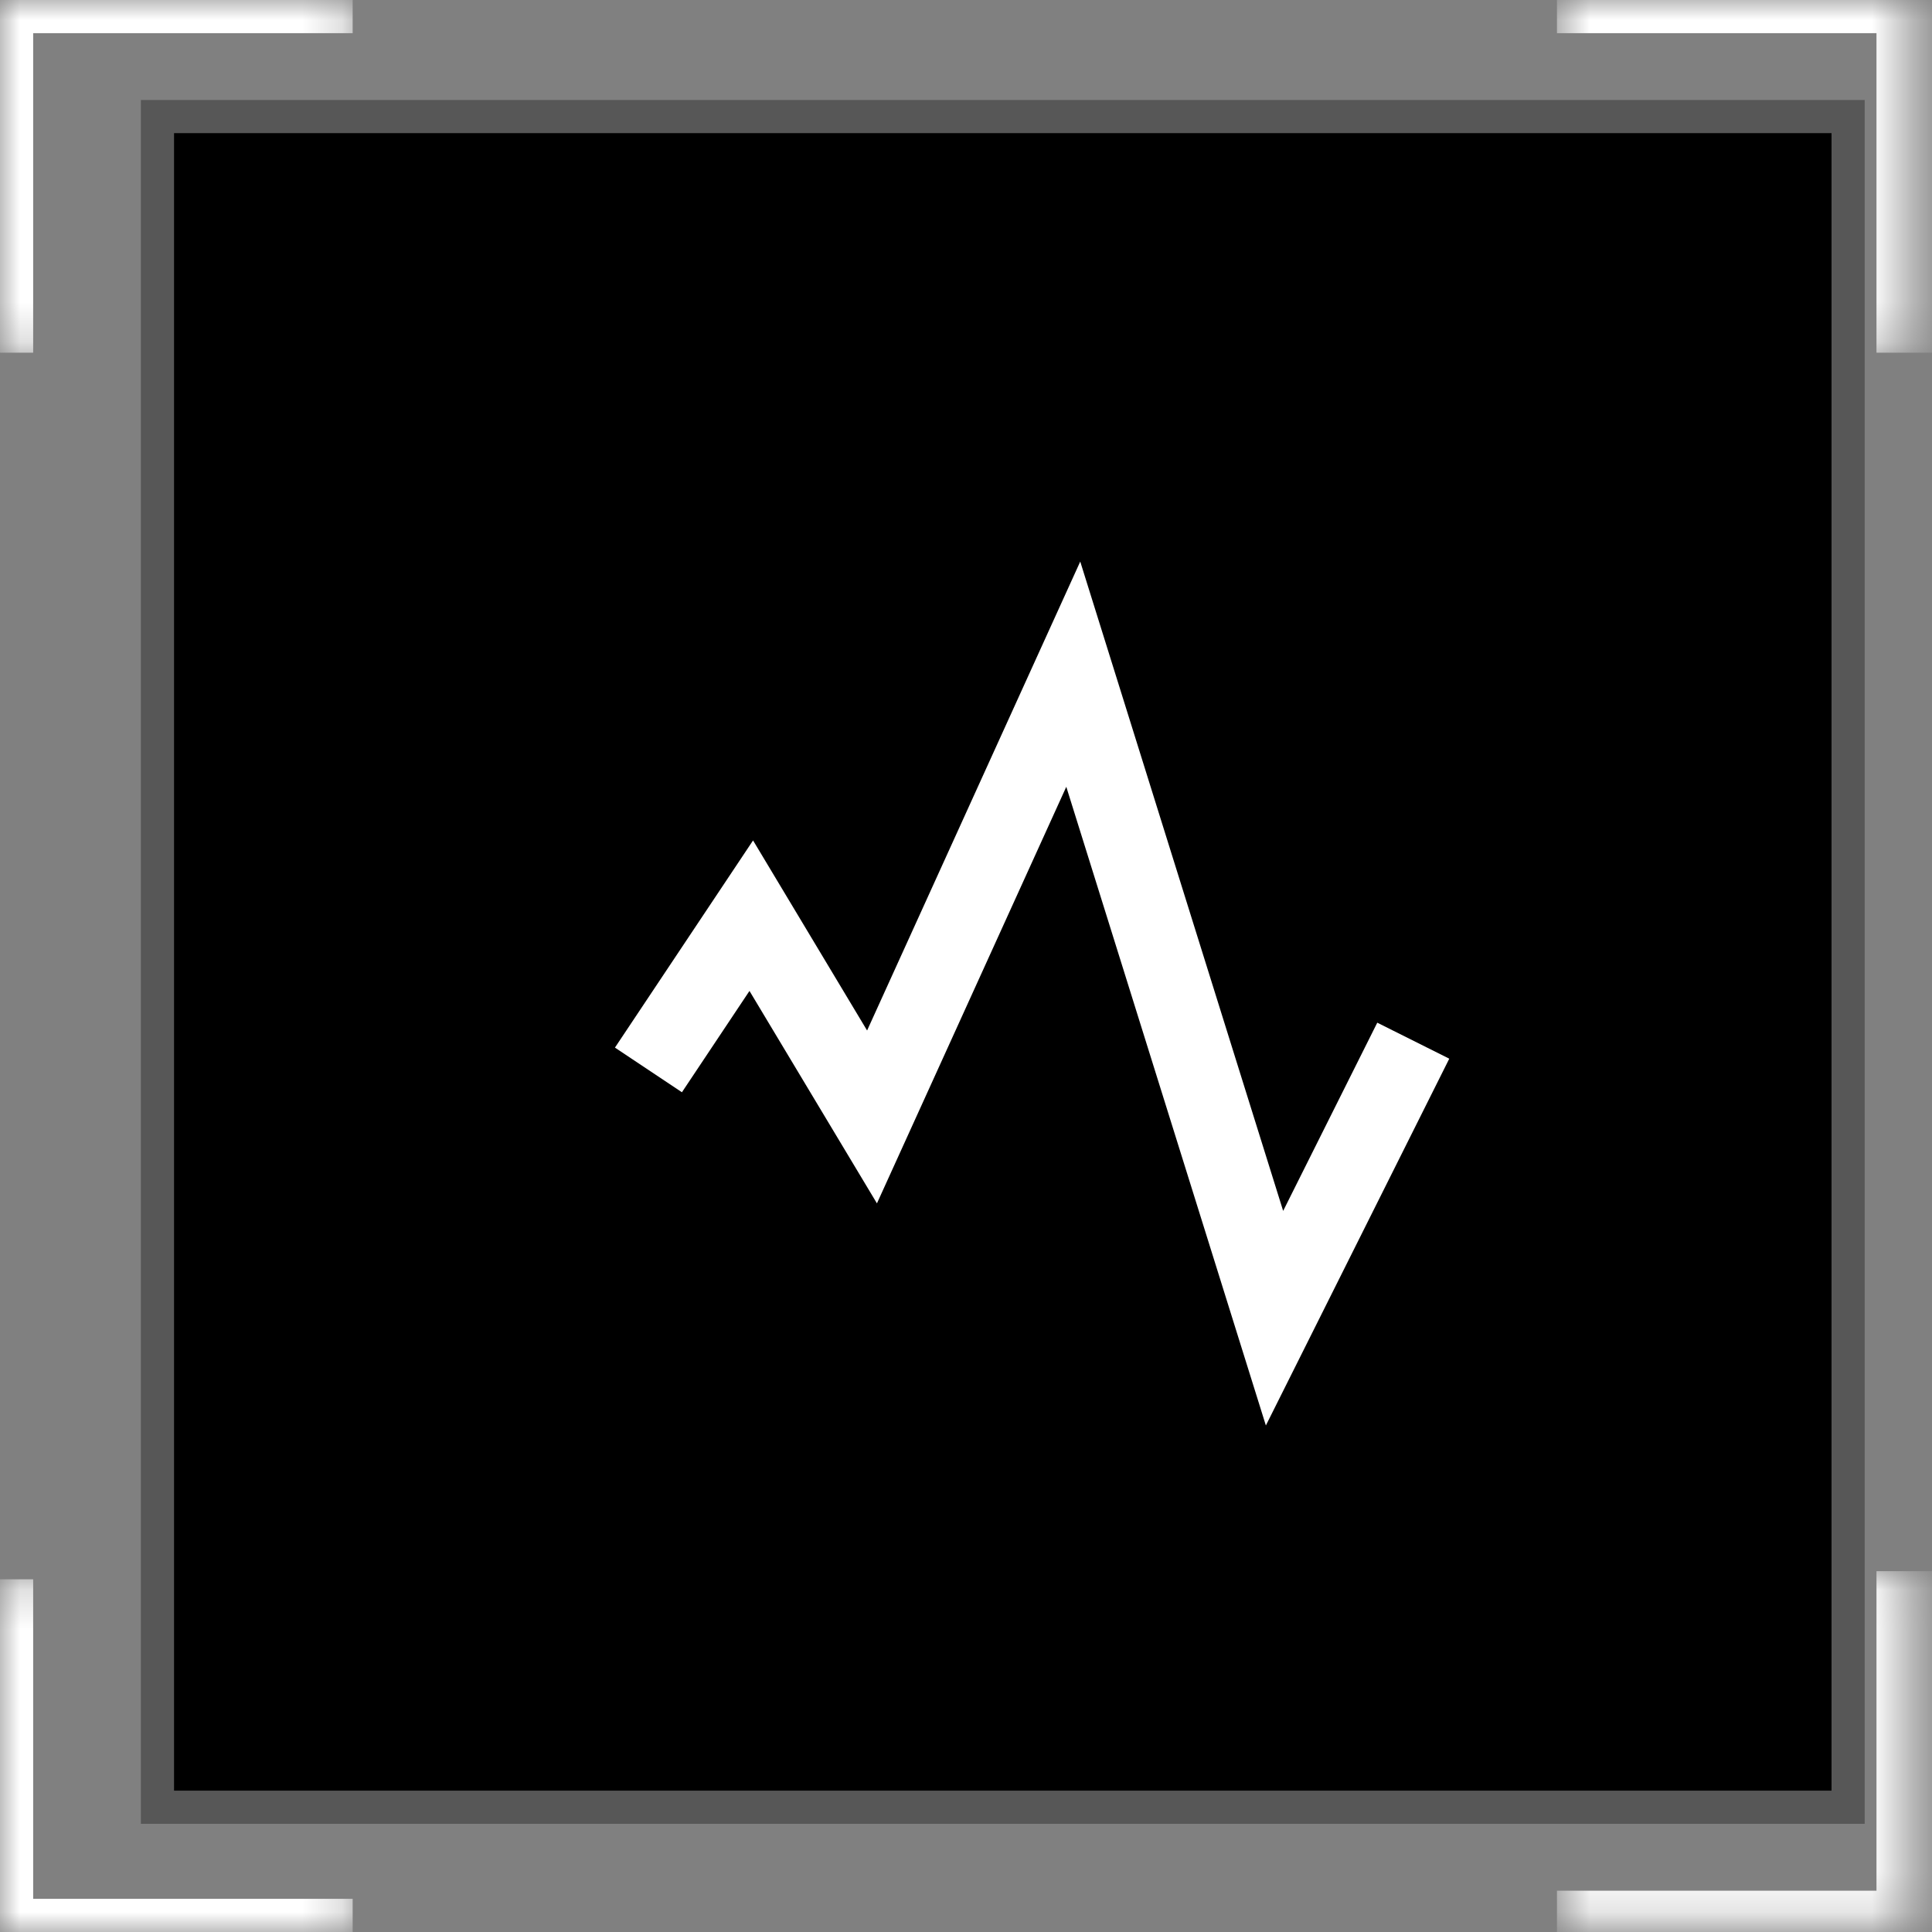
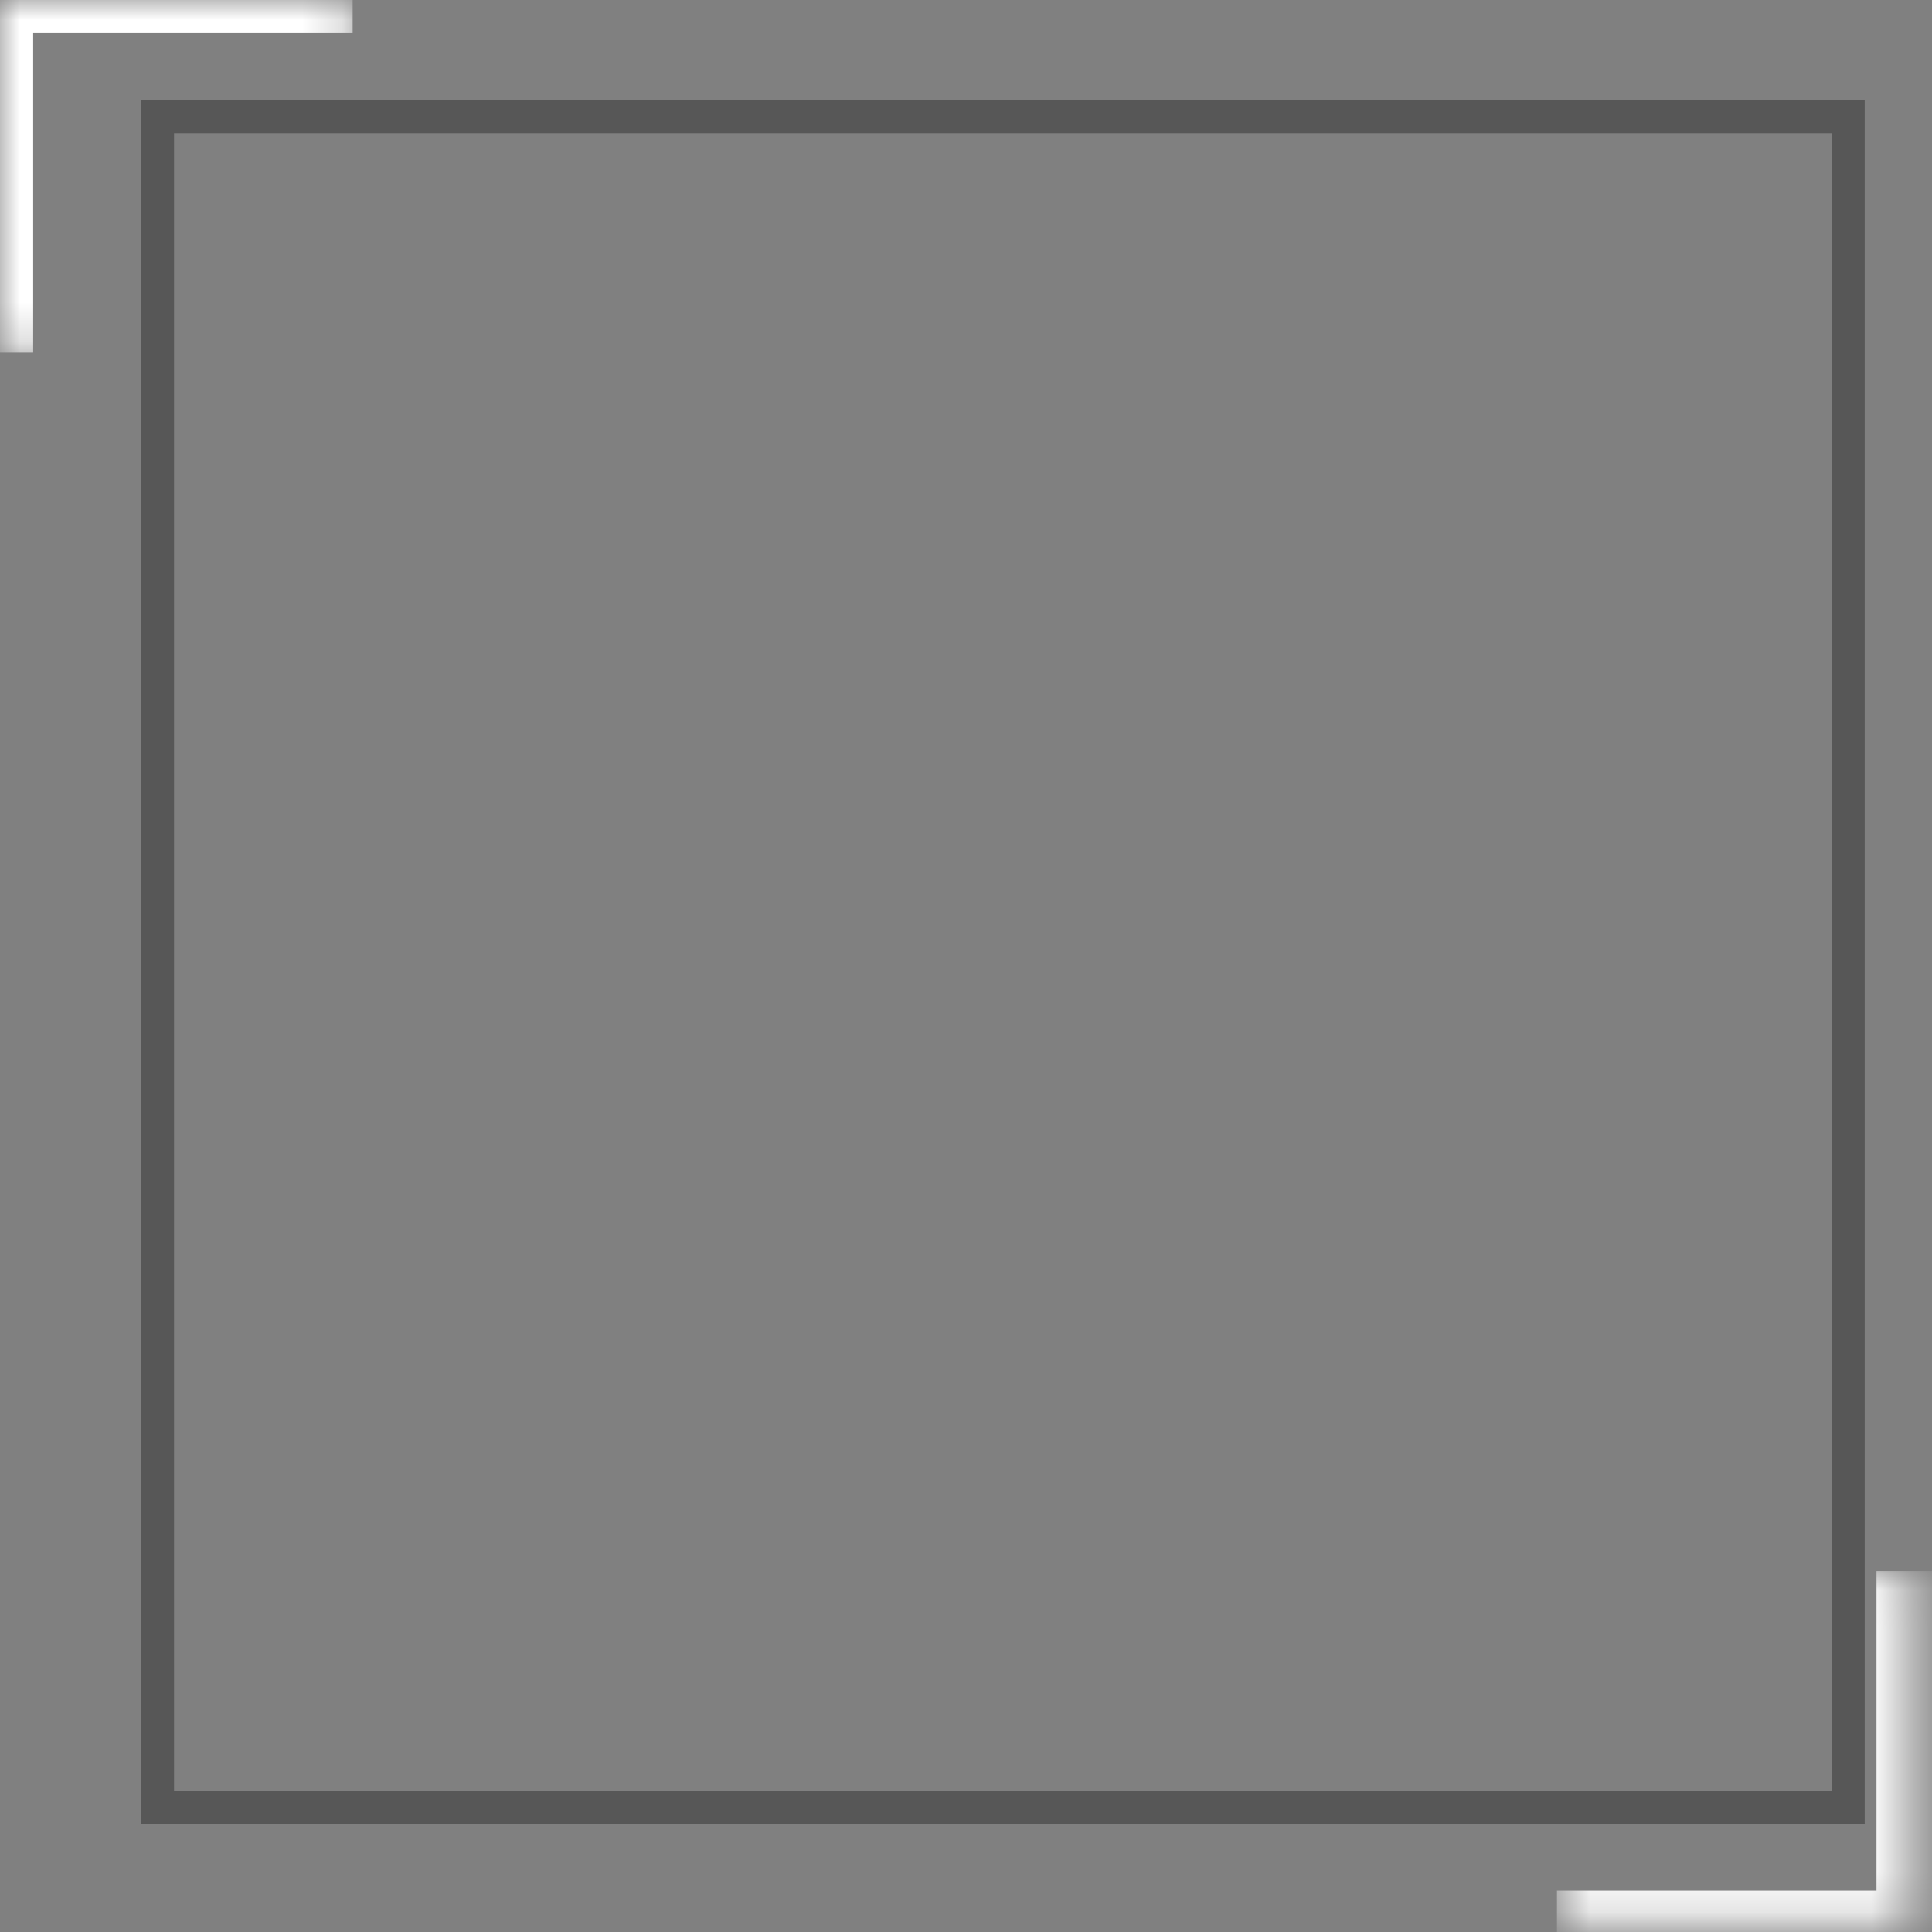
<svg xmlns="http://www.w3.org/2000/svg" width="48" height="48" viewBox="0 0 48 48" fill="none">
  <rect x="0" y="0" width="48" height="48" fill="#808080" stroke="none" />
-   <rect x="3.912" y="2.896" width="42.004" height="42.004" fill="black" />
  <rect x="3.912" y="2.896" width="42.004" height="42.004" stroke="#575757" stroke-width="0.824" />
-   <path d="M16.665 25.75L18.665 22.75L21.665 27.75L26.665 16.75L31.665 32.75L34.665 26.75" stroke="white" stroke-width="2" stroke-linecap="square" />
  <mask id="path-3-inside-1_1292_4586" fill="white">
-     <path d="M47.445 8.763L47.445 0L38.682 0L38.682 8.763L47.445 8.763Z" />
-   </mask>
-   <path d="M47.445 0L47.445 -0.823L48.268 -0.823L48.268 0L47.445 0ZM47.445 8.763L46.621 8.763L46.621 0L47.445 0L48.268 0L48.268 8.763L47.445 8.763ZM47.445 0L47.445 0.824L38.682 0.824L38.682 0L38.682 -0.823L47.445 -0.823L47.445 0Z" fill="white" mask="url(#path-3-inside-1_1292_4586)" />
+     </mask>
  <mask id="path-5-inside-2_1292_4586" fill="white">
    <path d="M0 8.763L3.8302e-07 0L8.762 0L8.762 8.763L0 8.763Z" />
  </mask>
  <path d="M3.8302e-07 0L4.19021e-07 -0.823L-0.824 -0.823L-0.824 0L3.8302e-07 0ZM0 8.763L0.824 8.763L0.824 0L3.8302e-07 0L-0.824 0L-0.824 8.763L0 8.763ZM3.8302e-07 0L3.47019e-07 0.824L8.762 0.824L8.762 0L8.762 -0.823L4.19021e-07 -0.823L3.8302e-07 0Z" fill="white" mask="url(#path-5-inside-2_1292_4586)" />
  <mask id="path-7-inside-3_1292_4586" fill="white">
    <path d="M47.445 39.035L47.445 47.798L38.682 47.798L38.682 39.035L47.445 39.035Z" />
  </mask>
  <path d="M47.445 47.798L47.445 48.621L48.268 48.621L48.268 47.798L47.445 47.798ZM47.445 39.035L46.621 39.035L46.621 47.798L47.445 47.798L48.268 47.798L48.268 39.035L47.445 39.035ZM47.445 47.798L47.445 46.974L38.682 46.974L38.682 47.798L38.682 48.621L47.445 48.621L47.445 47.798Z" fill="white" mask="url(#path-7-inside-3_1292_4586)" />
  <mask id="path-9-inside-4_1292_4586" fill="white">
    <path d="M0 39.237L3.8302e-07 48L8.762 48L8.762 39.237L0 39.237Z" />
  </mask>
-   <path d="M3.8302e-07 48L4.19021e-07 48.823L-0.824 48.823L-0.824 48L3.8302e-07 48ZM0 39.237L0.824 39.237L0.824 48L3.8302e-07 48L-0.824 48L-0.824 39.237L0 39.237ZM3.8302e-07 48L3.47019e-07 47.176L8.762 47.176L8.762 48L8.762 48.823L4.19021e-07 48.823L3.8302e-07 48Z" fill="white" mask="url(#path-9-inside-4_1292_4586)" />
</svg>